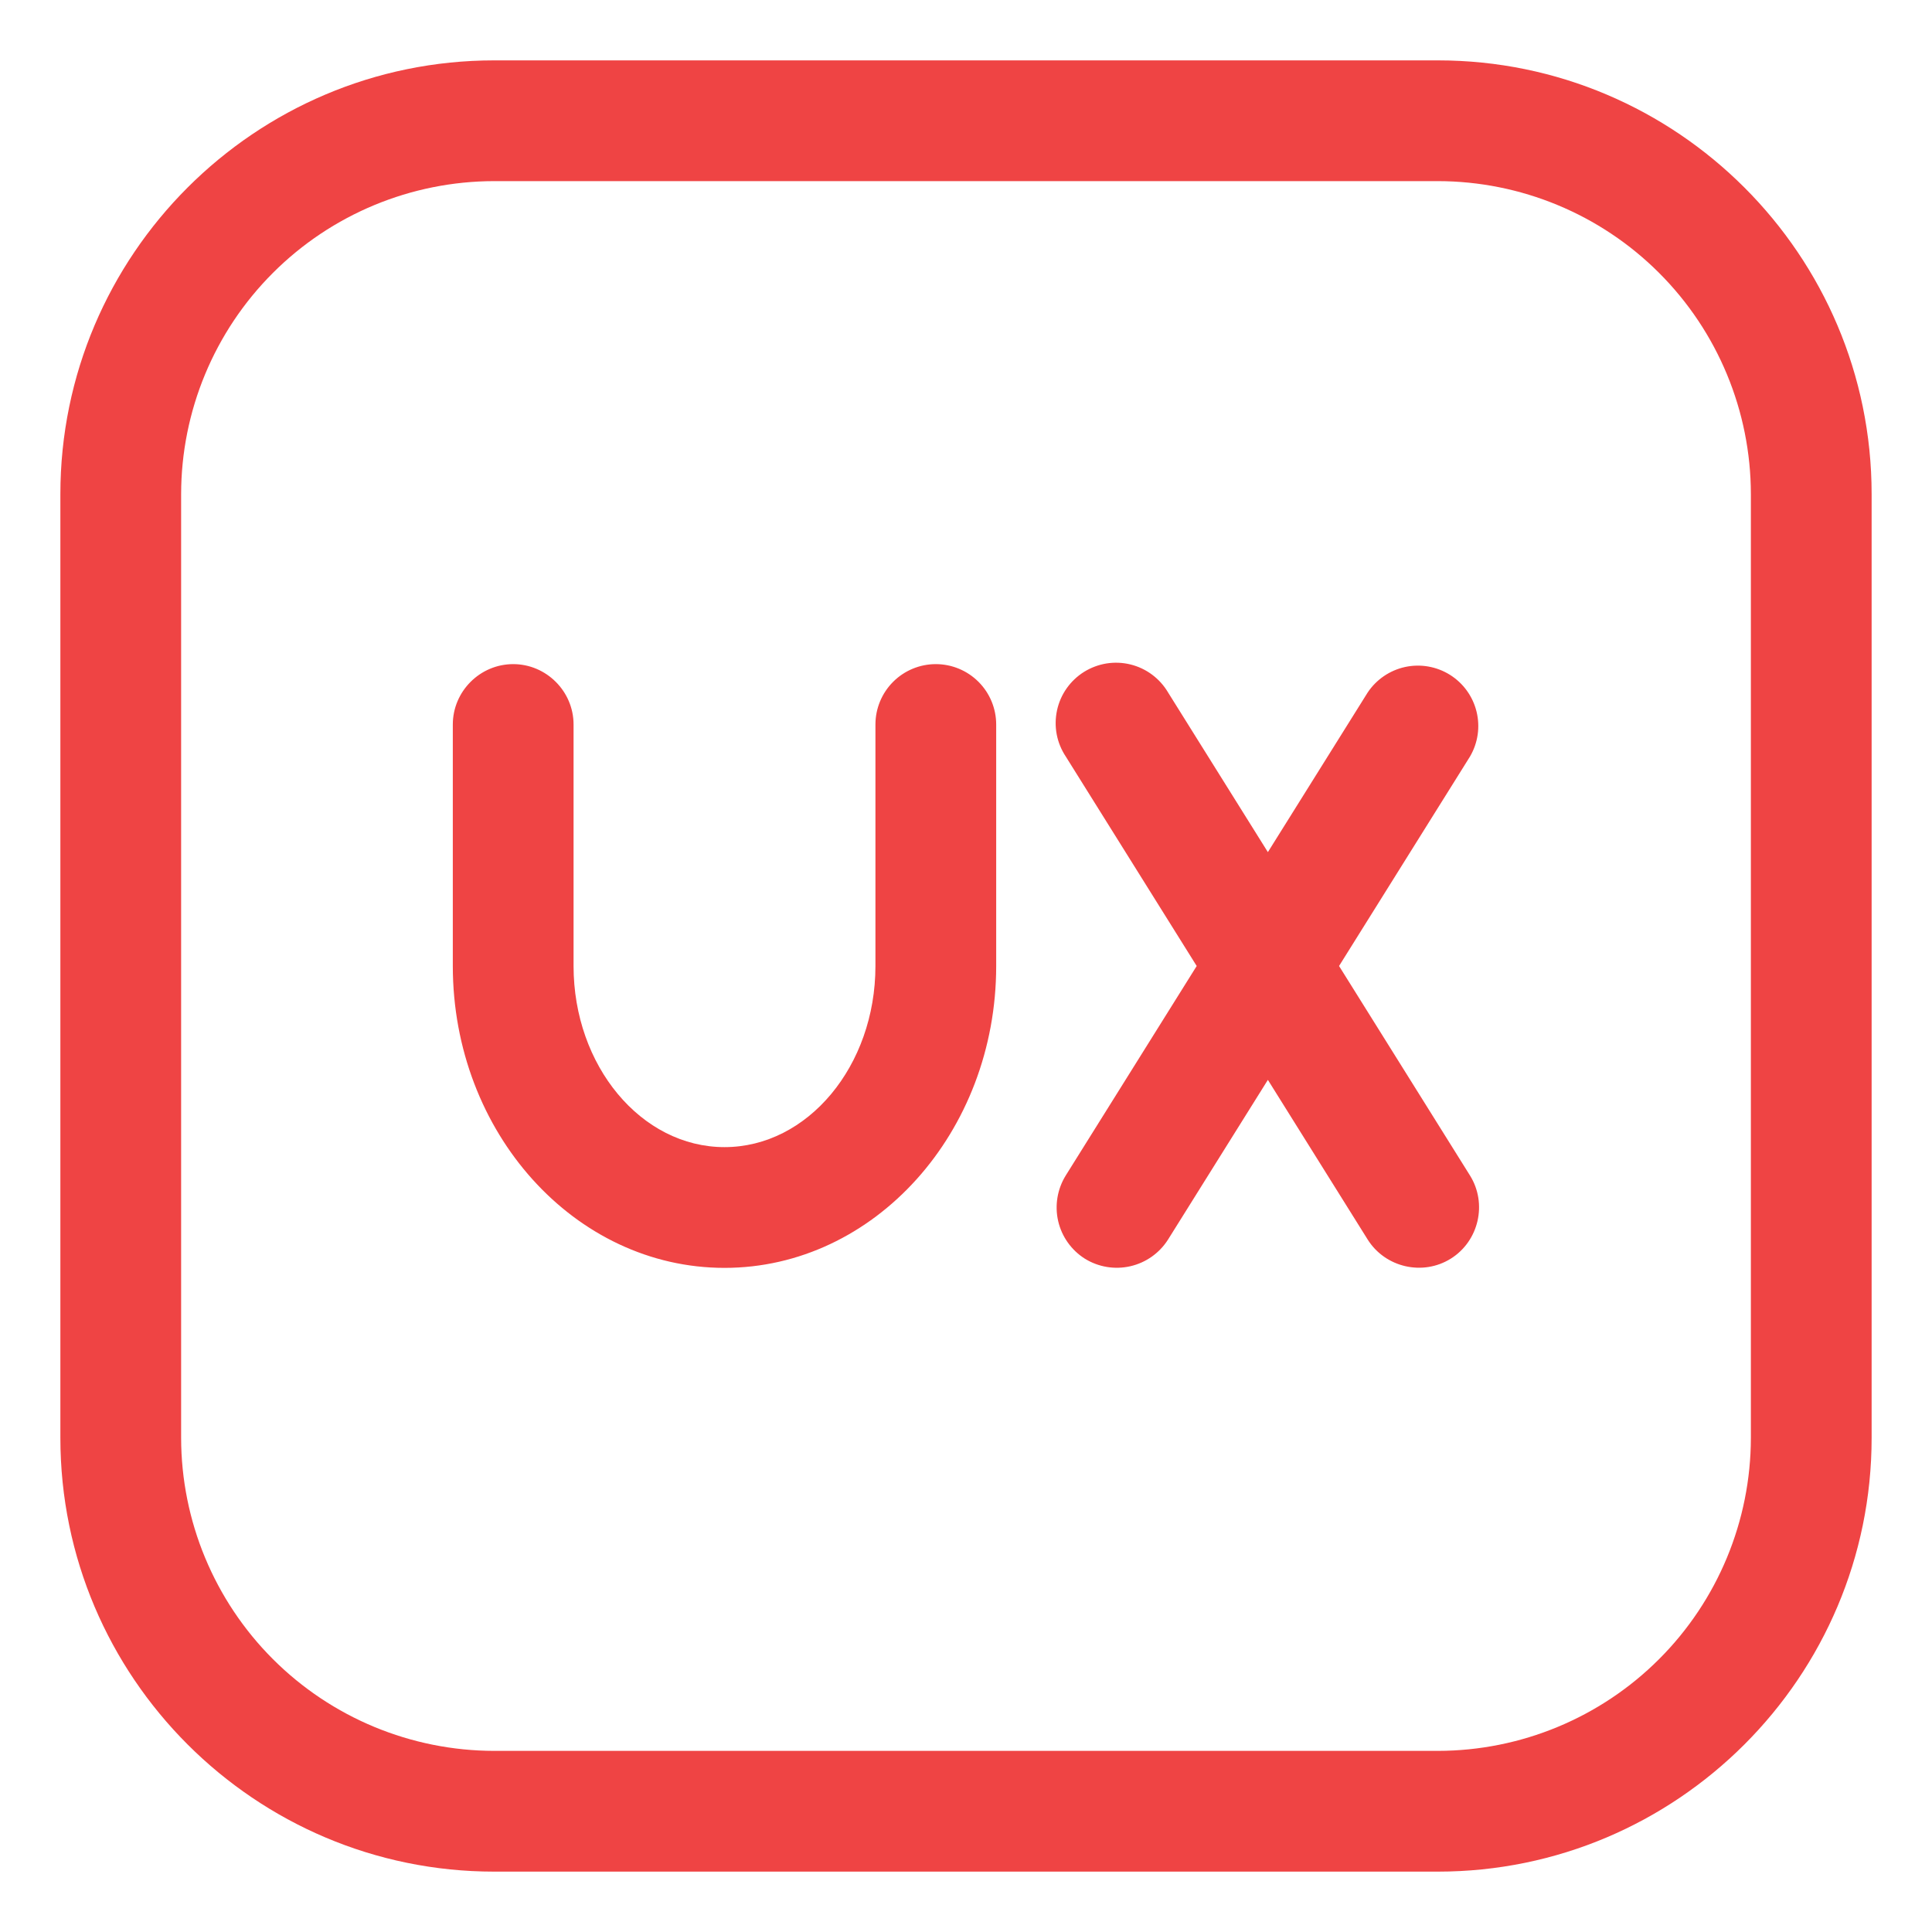
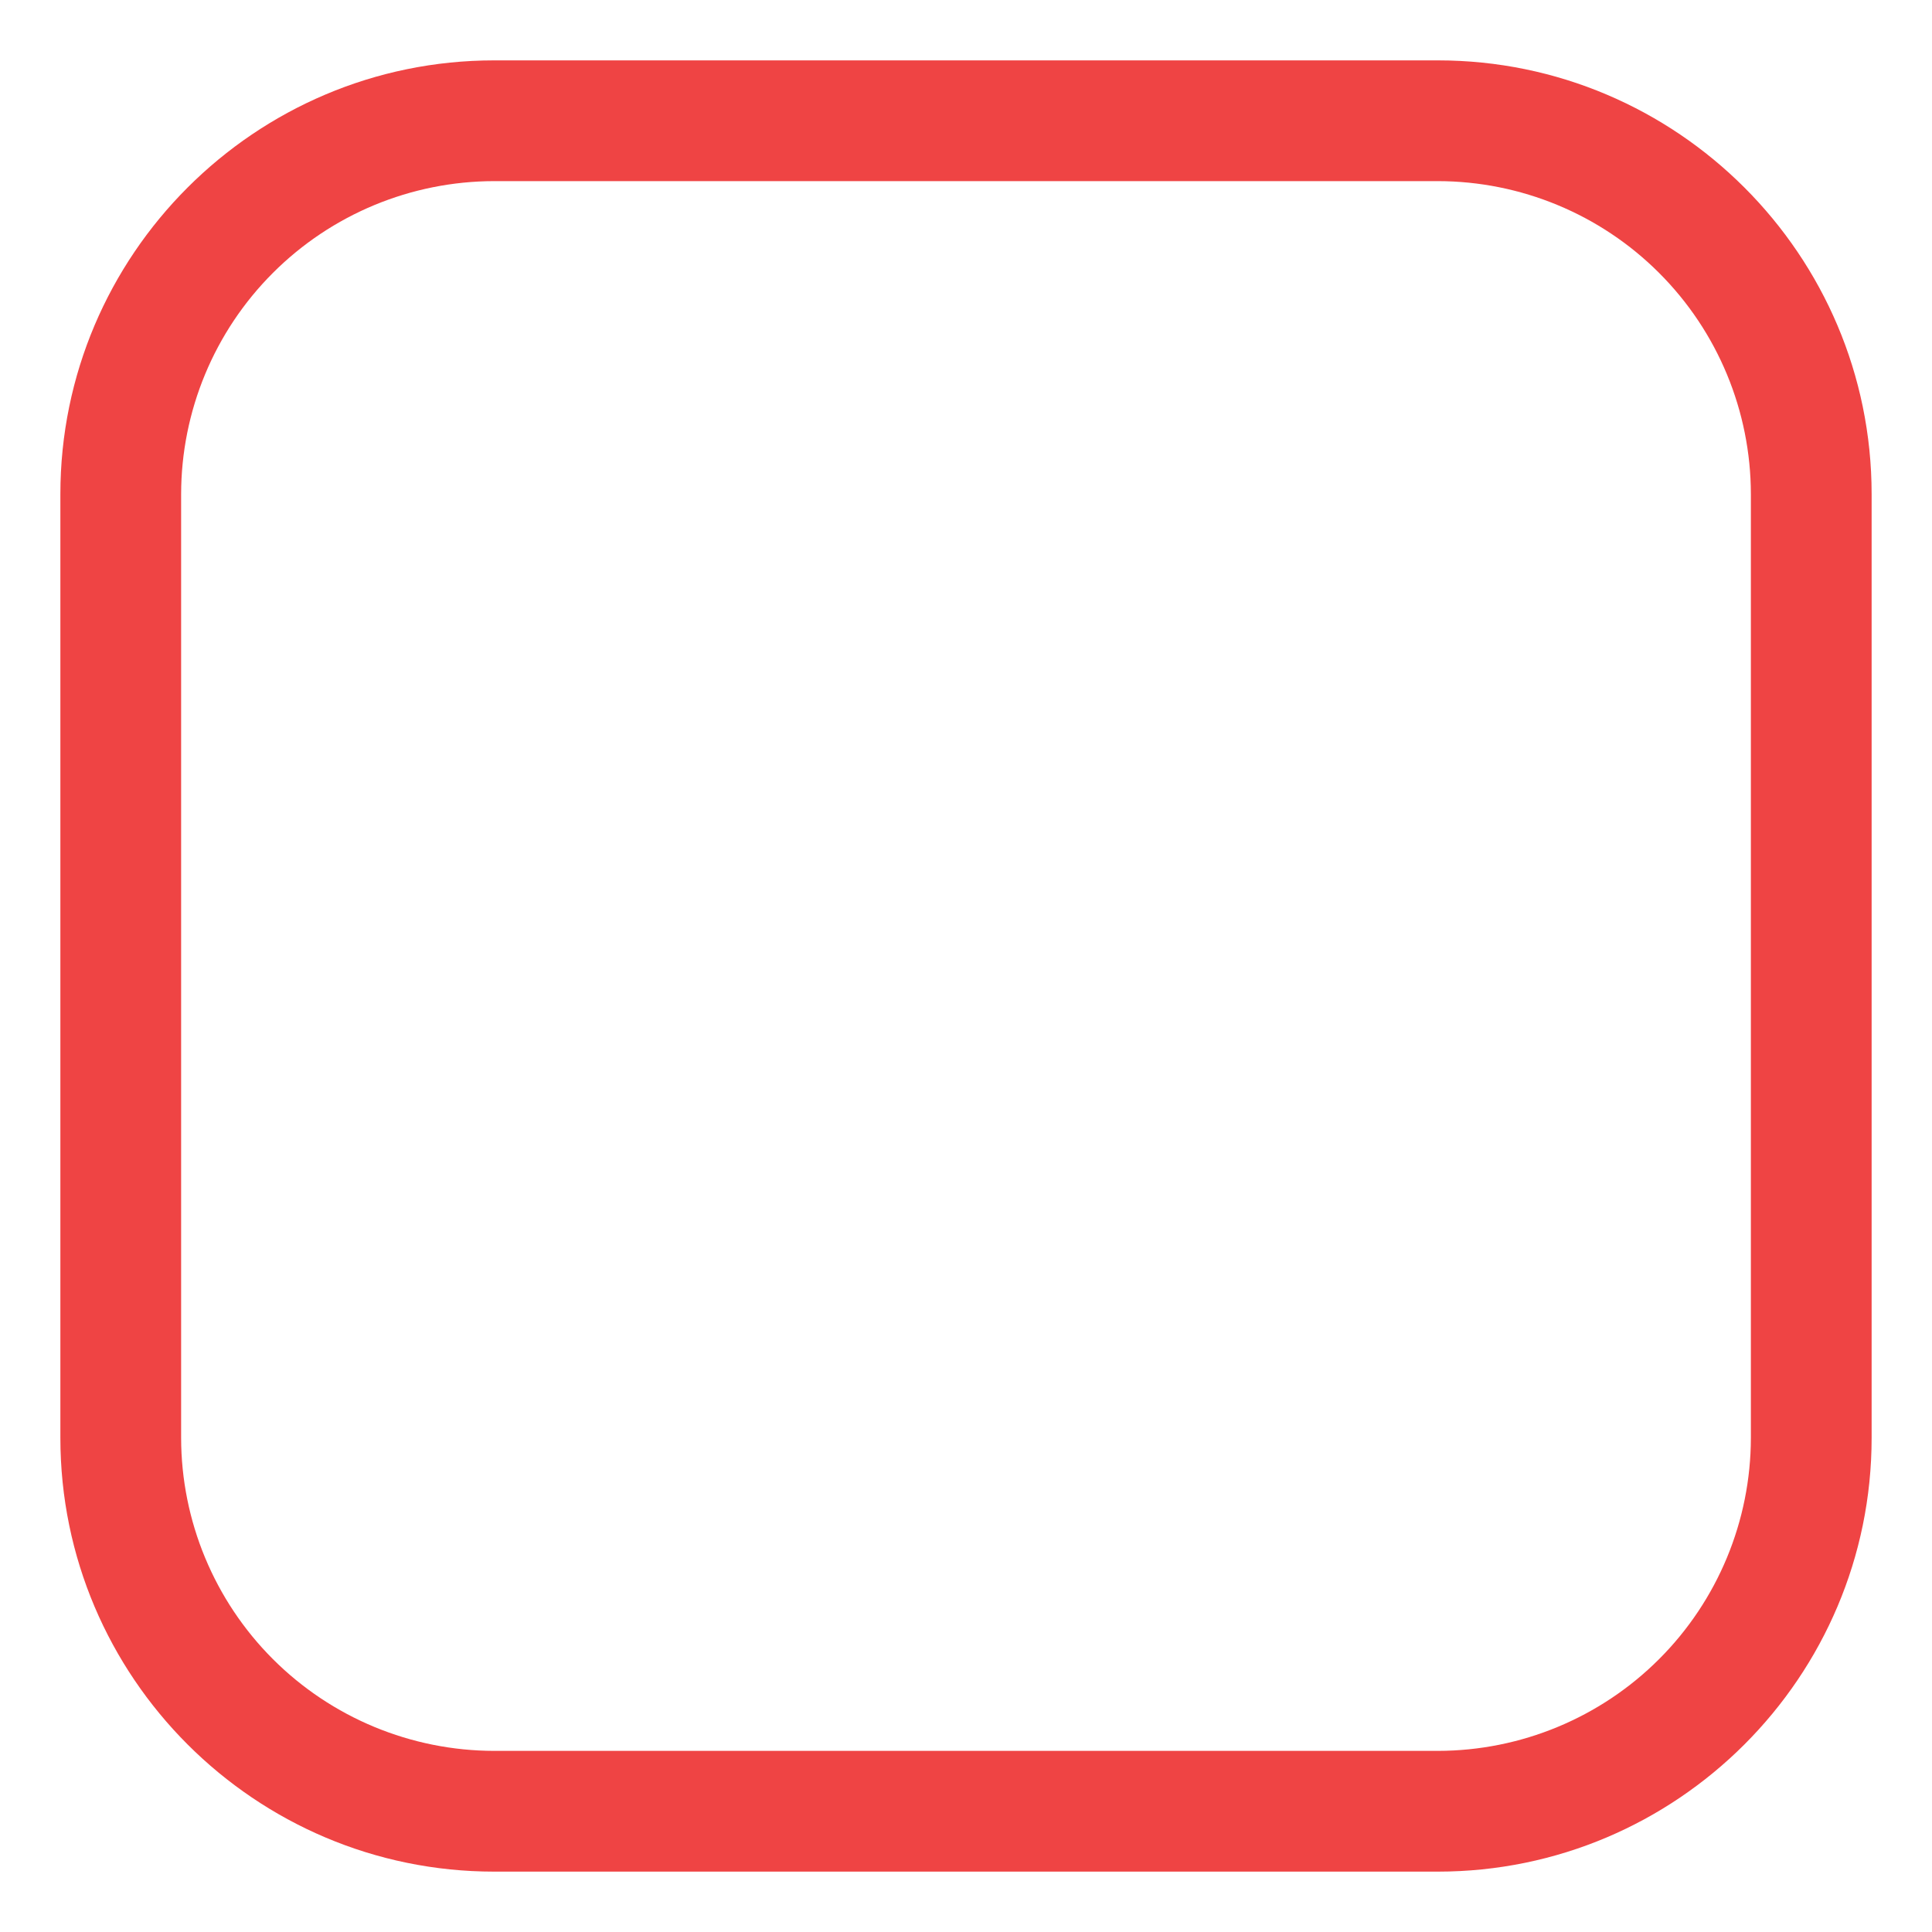
<svg xmlns="http://www.w3.org/2000/svg" width="64" height="64" viewBox="0 0 64 64" fill="none">
  <path d="M47.63 62H16.37C8.446 62 2 55.554 2 47.632V16.368C2 8.446 8.446 2 16.37 2H47.632C55.554 2 62 8.446 62 16.368V47.632C62 55.554 55.554 62 47.63 62ZM16.37 6C13.621 6.003 10.985 7.096 9.041 9.04C7.097 10.983 6.003 13.619 6 16.368V47.632C6.003 50.381 7.097 53.017 9.041 54.961C10.985 56.904 13.621 57.997 16.37 58H47.632C50.381 57.997 53.016 56.904 54.96 54.96C56.904 53.016 57.997 50.381 58 47.632V16.368C57.997 13.619 56.903 10.983 54.959 9.04C53.015 7.096 50.379 6.003 47.63 6H16.37Z" fill="#EF4444" />
-   <path d="M31 22C30.47 22 29.961 22.211 29.586 22.586C29.211 22.961 29 23.47 29 24V32C29 35.308 26.758 38 24 38C21.242 38 19 35.308 19 32V24C19 22.902 18.098 22 17 22C15.902 22 15 22.902 15 24V32C15 37.514 19.038 42 24 42C28.962 42 33 37.514 33 32V24C33 23.47 32.789 22.961 32.414 22.586C32.039 22.211 31.53 22 31 22ZM44.358 32L48.696 25.06C48.959 24.611 49.037 24.078 48.912 23.572C48.788 23.067 48.472 22.63 48.031 22.354C47.589 22.078 47.058 21.985 46.549 22.094C46.041 22.204 45.595 22.507 45.306 22.94L42 28.228L38.696 22.942C38.561 22.712 38.381 22.51 38.166 22.35C37.952 22.19 37.708 22.075 37.448 22.011C37.188 21.947 36.918 21.936 36.654 21.978C36.39 22.021 36.137 22.116 35.91 22.257C35.683 22.399 35.487 22.585 35.333 22.804C35.179 23.023 35.071 23.271 35.015 23.532C34.959 23.794 34.955 24.064 35.005 24.327C35.055 24.59 35.158 24.84 35.306 25.062L39.642 32L35.304 38.94C35.025 39.391 34.935 39.933 35.053 40.449C35.172 40.965 35.49 41.413 35.938 41.696C36.389 41.975 36.931 42.064 37.447 41.945C37.963 41.826 38.411 41.508 38.694 41.06L42 35.772L45.304 41.058C45.886 41.988 47.13 42.276 48.06 41.694C48.99 41.112 49.276 39.868 48.694 38.938L44.358 32Z" fill="#EF4444" />
</svg>